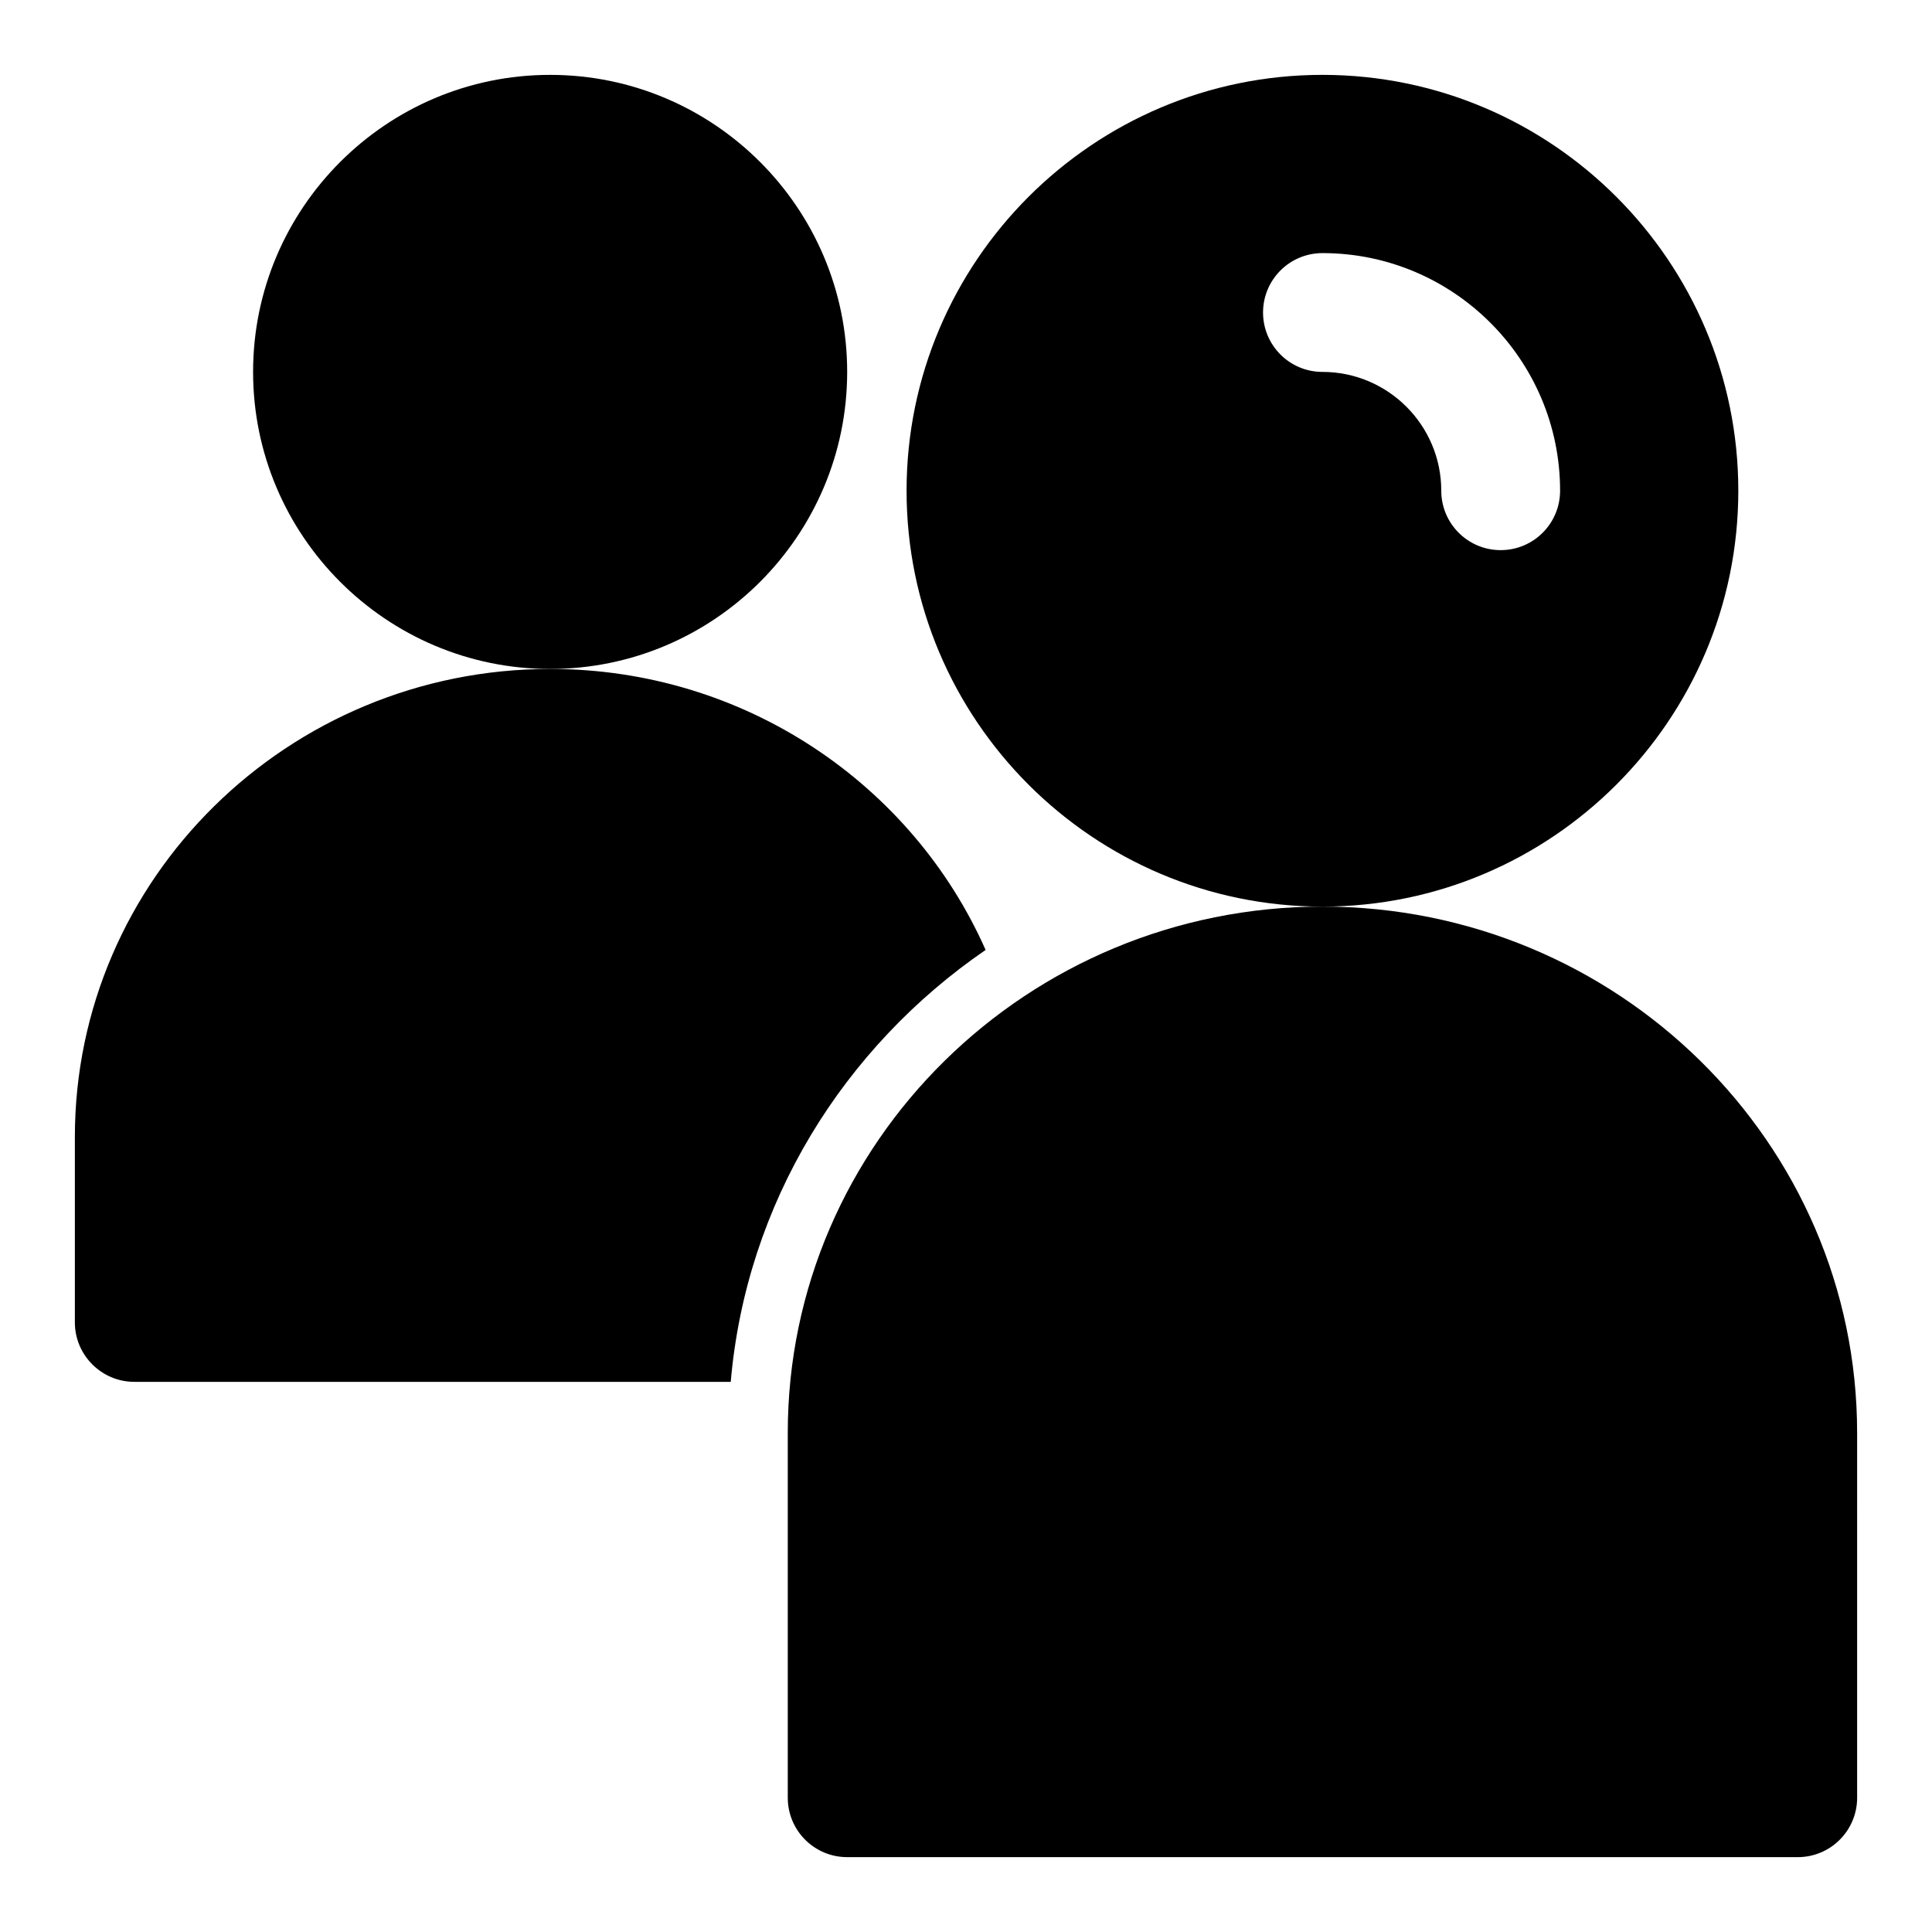
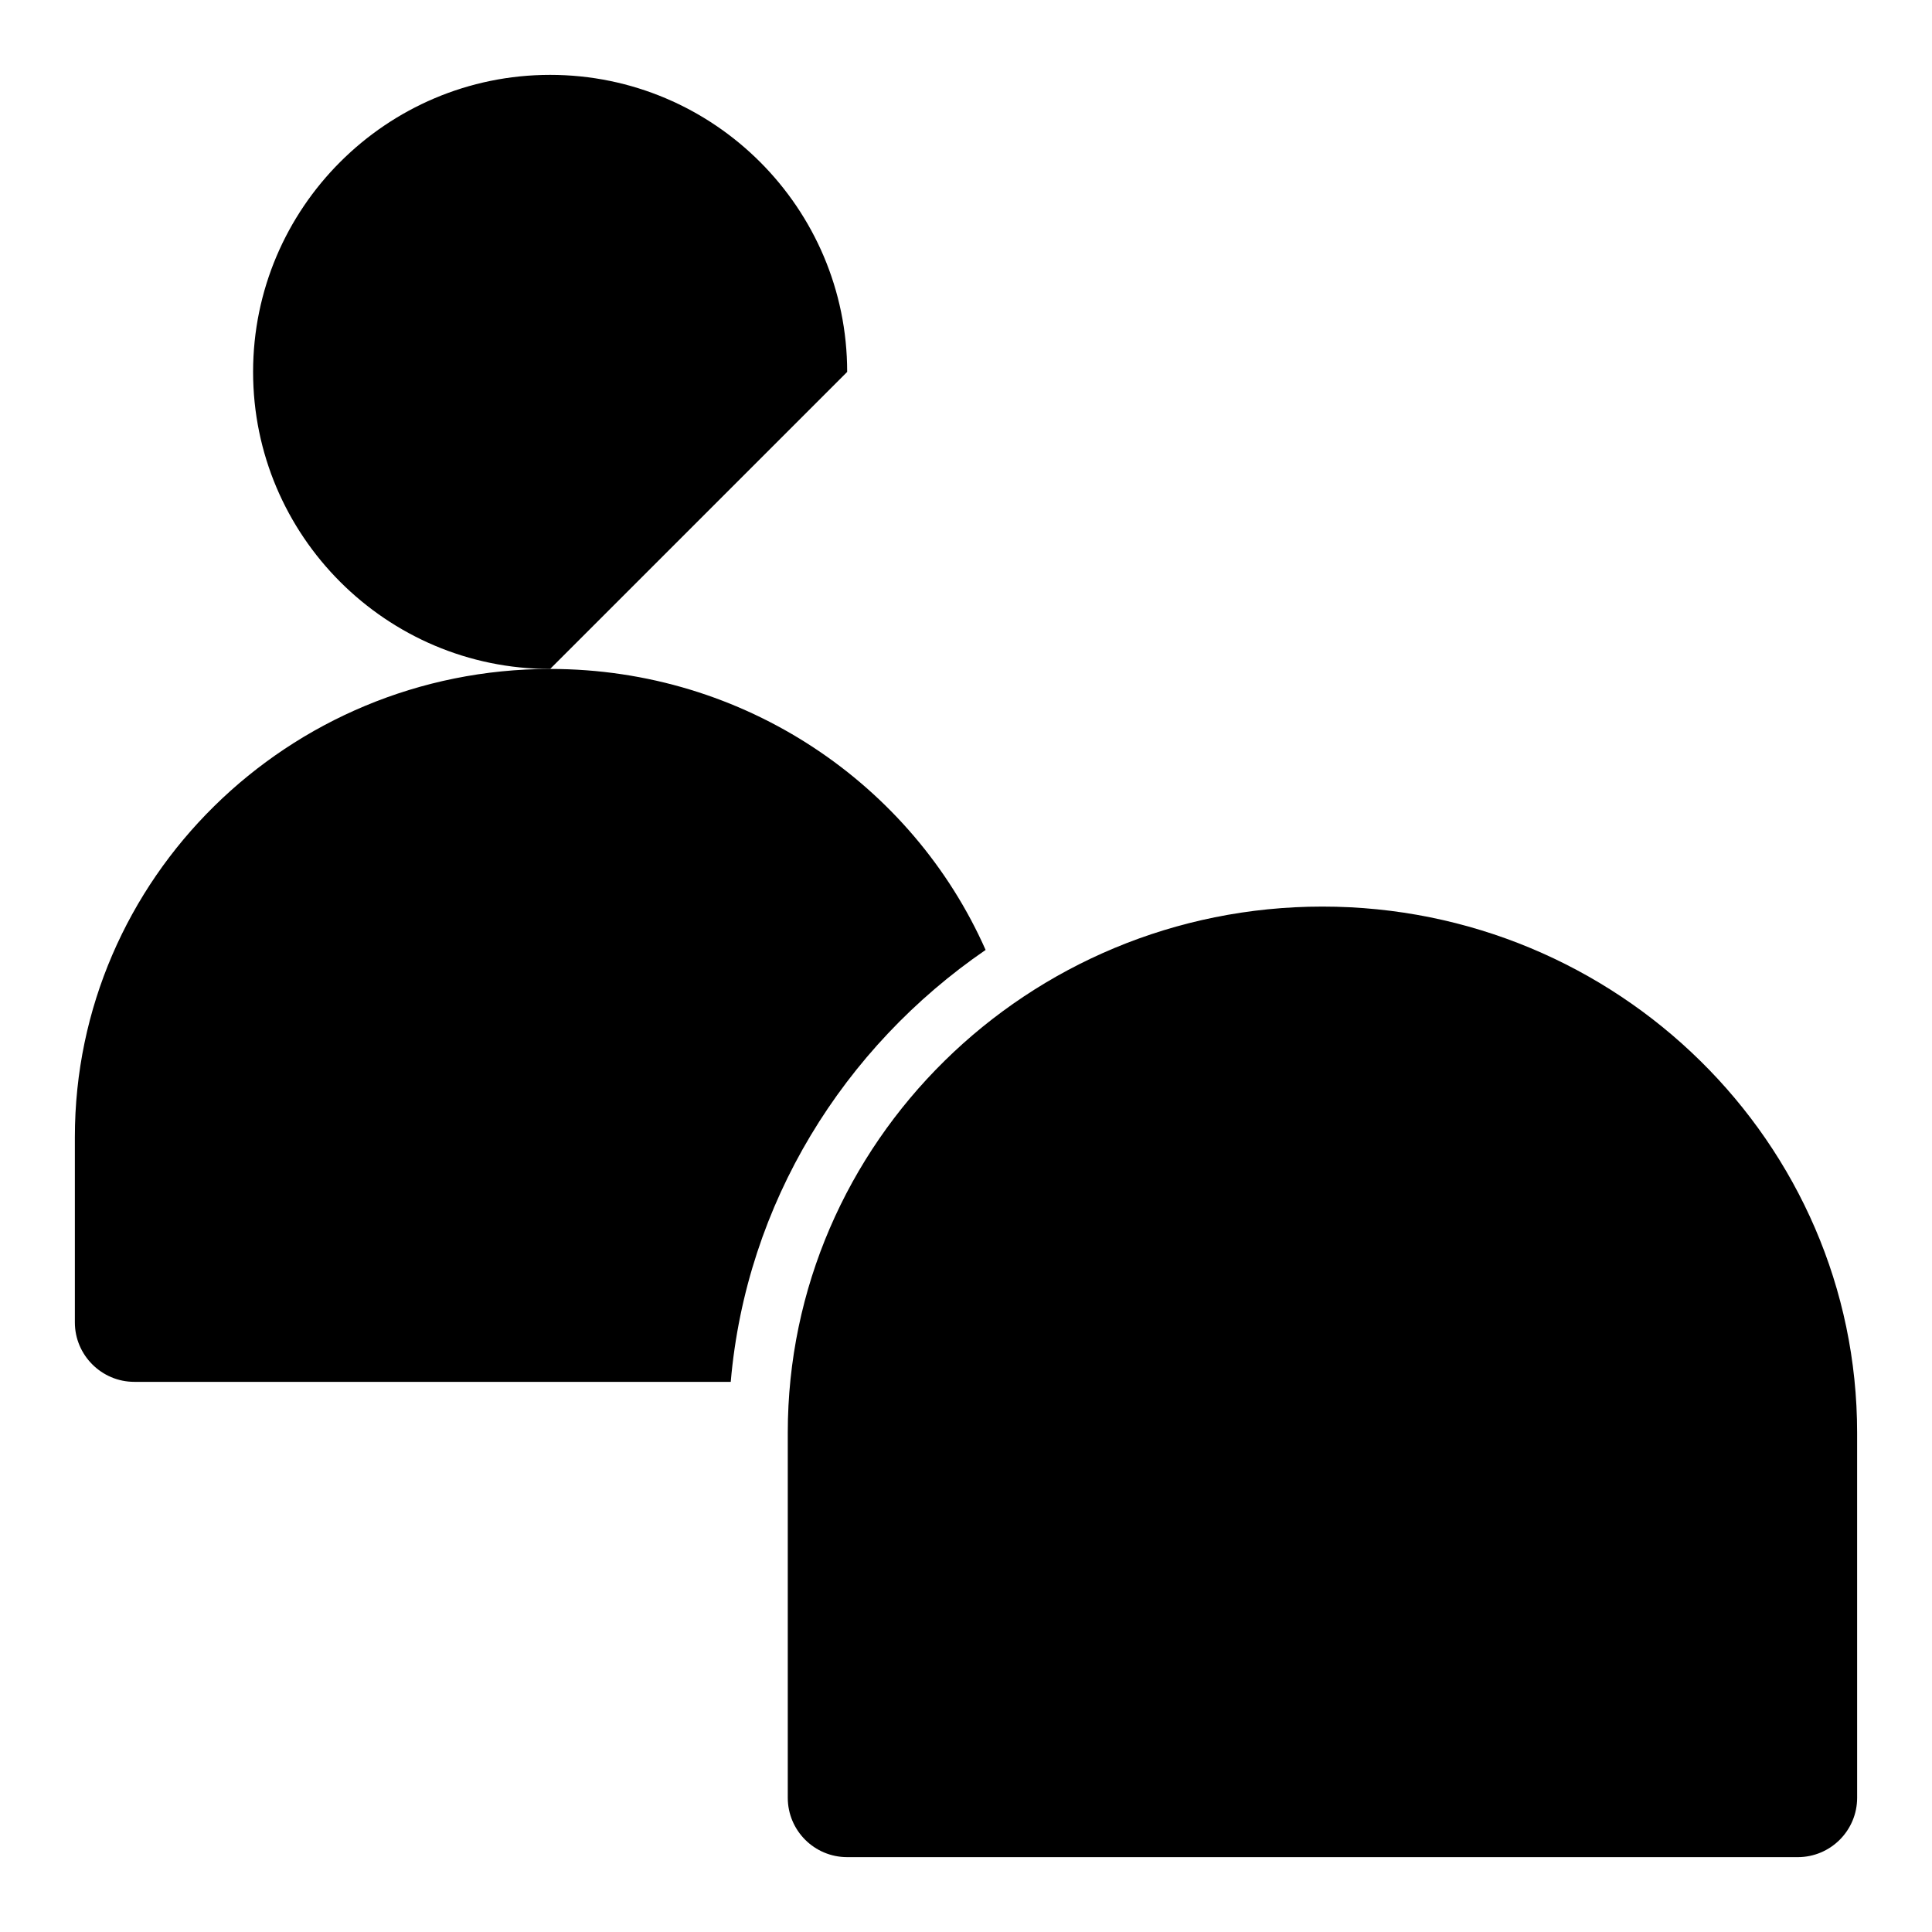
<svg xmlns="http://www.w3.org/2000/svg" fill="#000000" width="800px" height="800px" version="1.1" viewBox="144 144 512 512">
  <g>
-     <path d="m494.46 163.84c-60.758 0-110.21 49.438-110.21 110.21 0 60.773 49.453 110.21 110.21 110.21 60.758 0 110.21-49.438 110.21-110.21 0.004-60.77-49.449-110.21-110.21-110.21zm47.234 125.95c-8.707 0-15.742-7.055-15.742-15.742 0-17.367-14.121-31.488-31.488-31.488-8.707 0-15.742-7.055-15.742-15.742 0-8.691 7.039-15.742 15.742-15.742 34.73 0 62.977 28.246 62.977 62.977-0.004 8.688-7.039 15.738-15.746 15.738z" />
    <path d="m620.41 636.16h-251.9c-8.707 0-15.742-7.055-15.742-15.742v-96.715c-0.004-76.883 63.555-139.45 141.69-139.45 78.137 0 141.7 62.566 141.7 139.45l0.004 96.715c0 8.691-7.039 15.746-15.746 15.746z" />
    <path d="m289.79 321.28c-69.43 0-125.95 55.578-125.95 124.06v49.121c0 8.66 7.086 15.742 15.742 15.742h158.07c4.094-47.391 29.914-88.641 67.543-114.46-19.363-43.762-63.762-74.465-115.4-74.465z" />
-     <path d="m289.79 321.28c-43.406 0-78.719-35.312-78.719-78.719s35.312-78.719 78.719-78.719 78.719 35.312 78.719 78.719c0.004 43.406-35.312 78.719-78.719 78.719z" />
+     <path d="m289.79 321.28c-43.406 0-78.719-35.312-78.719-78.719s35.312-78.719 78.719-78.719 78.719 35.312 78.719 78.719z" />
  </g>
</svg>